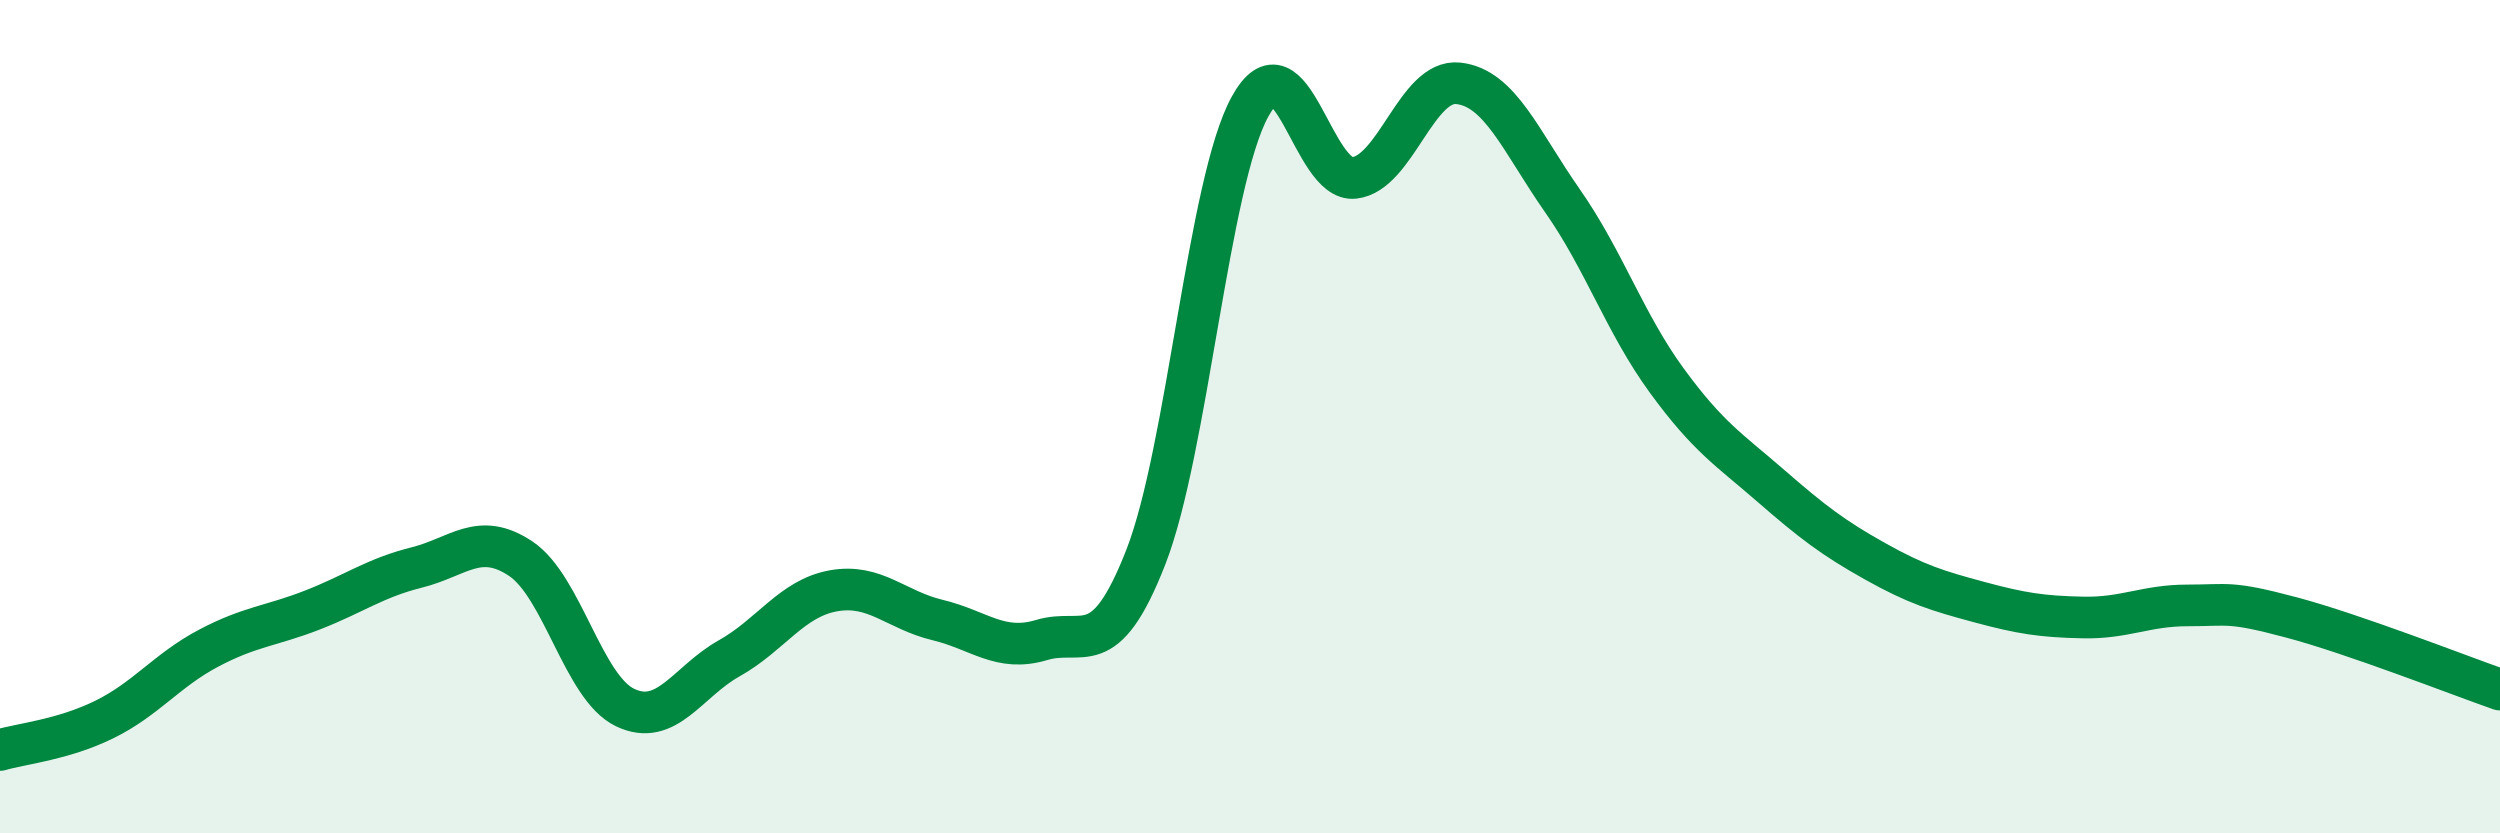
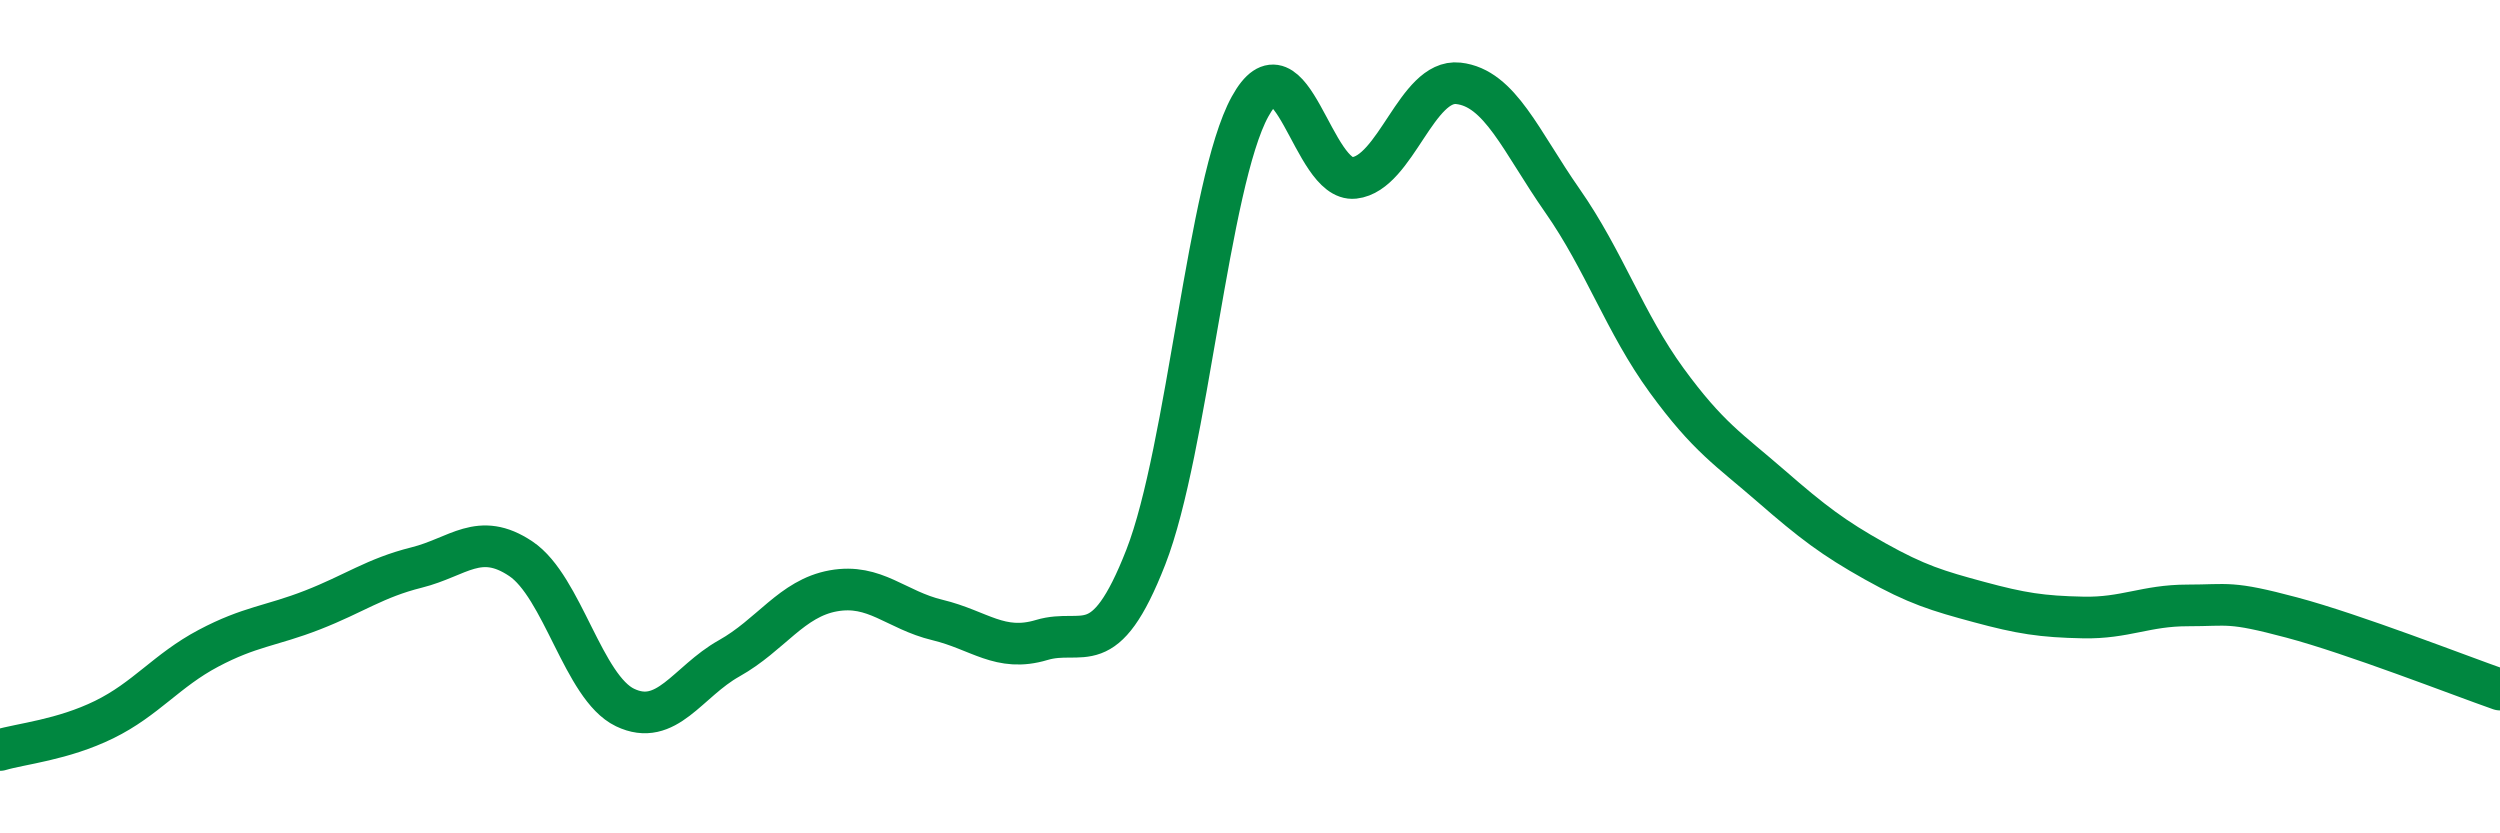
<svg xmlns="http://www.w3.org/2000/svg" width="60" height="20" viewBox="0 0 60 20">
-   <path d="M 0,18 C 0.5,17.85 1.5,17.76 2.5,17.27 C 3.5,16.78 4,16.09 5,15.56 C 6,15.03 6.5,15.03 7.5,14.64 C 8.5,14.25 9,13.87 10,13.62 C 11,13.37 11.5,12.74 12.5,13.41 C 13.5,14.08 14,16.5 15,16.98 C 16,17.46 16.5,16.36 17.5,15.8 C 18.5,15.24 19,14.36 20,14.18 C 21,14 21.5,14.64 22.5,14.88 C 23.5,15.12 24,15.66 25,15.36 C 26,15.06 26.5,15.93 27.5,13.37 C 28.5,10.81 29,4.38 30,2.56 C 31,0.74 31.5,4.38 32.5,4.27 C 33.5,4.16 34,1.89 35,2 C 36,2.11 36.5,3.39 37.5,4.82 C 38.5,6.25 39,7.76 40,9.13 C 41,10.5 41.5,10.79 42.5,11.66 C 43.5,12.53 44,12.91 45,13.47 C 46,14.03 46.5,14.18 47.5,14.45 C 48.5,14.72 49,14.8 50,14.82 C 51,14.84 51.5,14.53 52.5,14.53 C 53.5,14.53 53.5,14.42 55,14.82 C 56.5,15.22 59,16.2 60,16.55L60 20L0 20Z" fill="#008740" opacity="0.1" stroke-linecap="round" stroke-linejoin="round" />
  <path d="M 0,18 C 0.5,17.85 1.5,17.76 2.5,17.27 C 3.5,16.78 4,16.09 5,15.56 C 6,15.03 6.5,15.03 7.5,14.64 C 8.5,14.25 9,13.87 10,13.62 C 11,13.37 11.5,12.74 12.5,13.41 C 13.5,14.08 14,16.5 15,16.98 C 16,17.46 16.5,16.36 17.5,15.8 C 18.5,15.24 19,14.36 20,14.18 C 21,14 21.5,14.64 22.5,14.88 C 23.5,15.12 24,15.66 25,15.36 C 26,15.06 26.5,15.93 27.5,13.37 C 28.5,10.81 29,4.38 30,2.56 C 31,0.74 31.5,4.38 32.5,4.27 C 33.5,4.16 34,1.89 35,2 C 36,2.11 36.5,3.39 37.5,4.82 C 38.5,6.25 39,7.76 40,9.13 C 41,10.5 41.5,10.79 42.5,11.66 C 43.5,12.53 44,12.91 45,13.47 C 46,14.03 46.5,14.18 47.5,14.45 C 48.5,14.72 49,14.8 50,14.82 C 51,14.84 51.5,14.53 52.5,14.53 C 53.5,14.53 53.5,14.42 55,14.82 C 56.5,15.22 59,16.2 60,16.55" stroke="#008740" stroke-width="1" fill="none" stroke-linecap="round" stroke-linejoin="round" />
</svg>